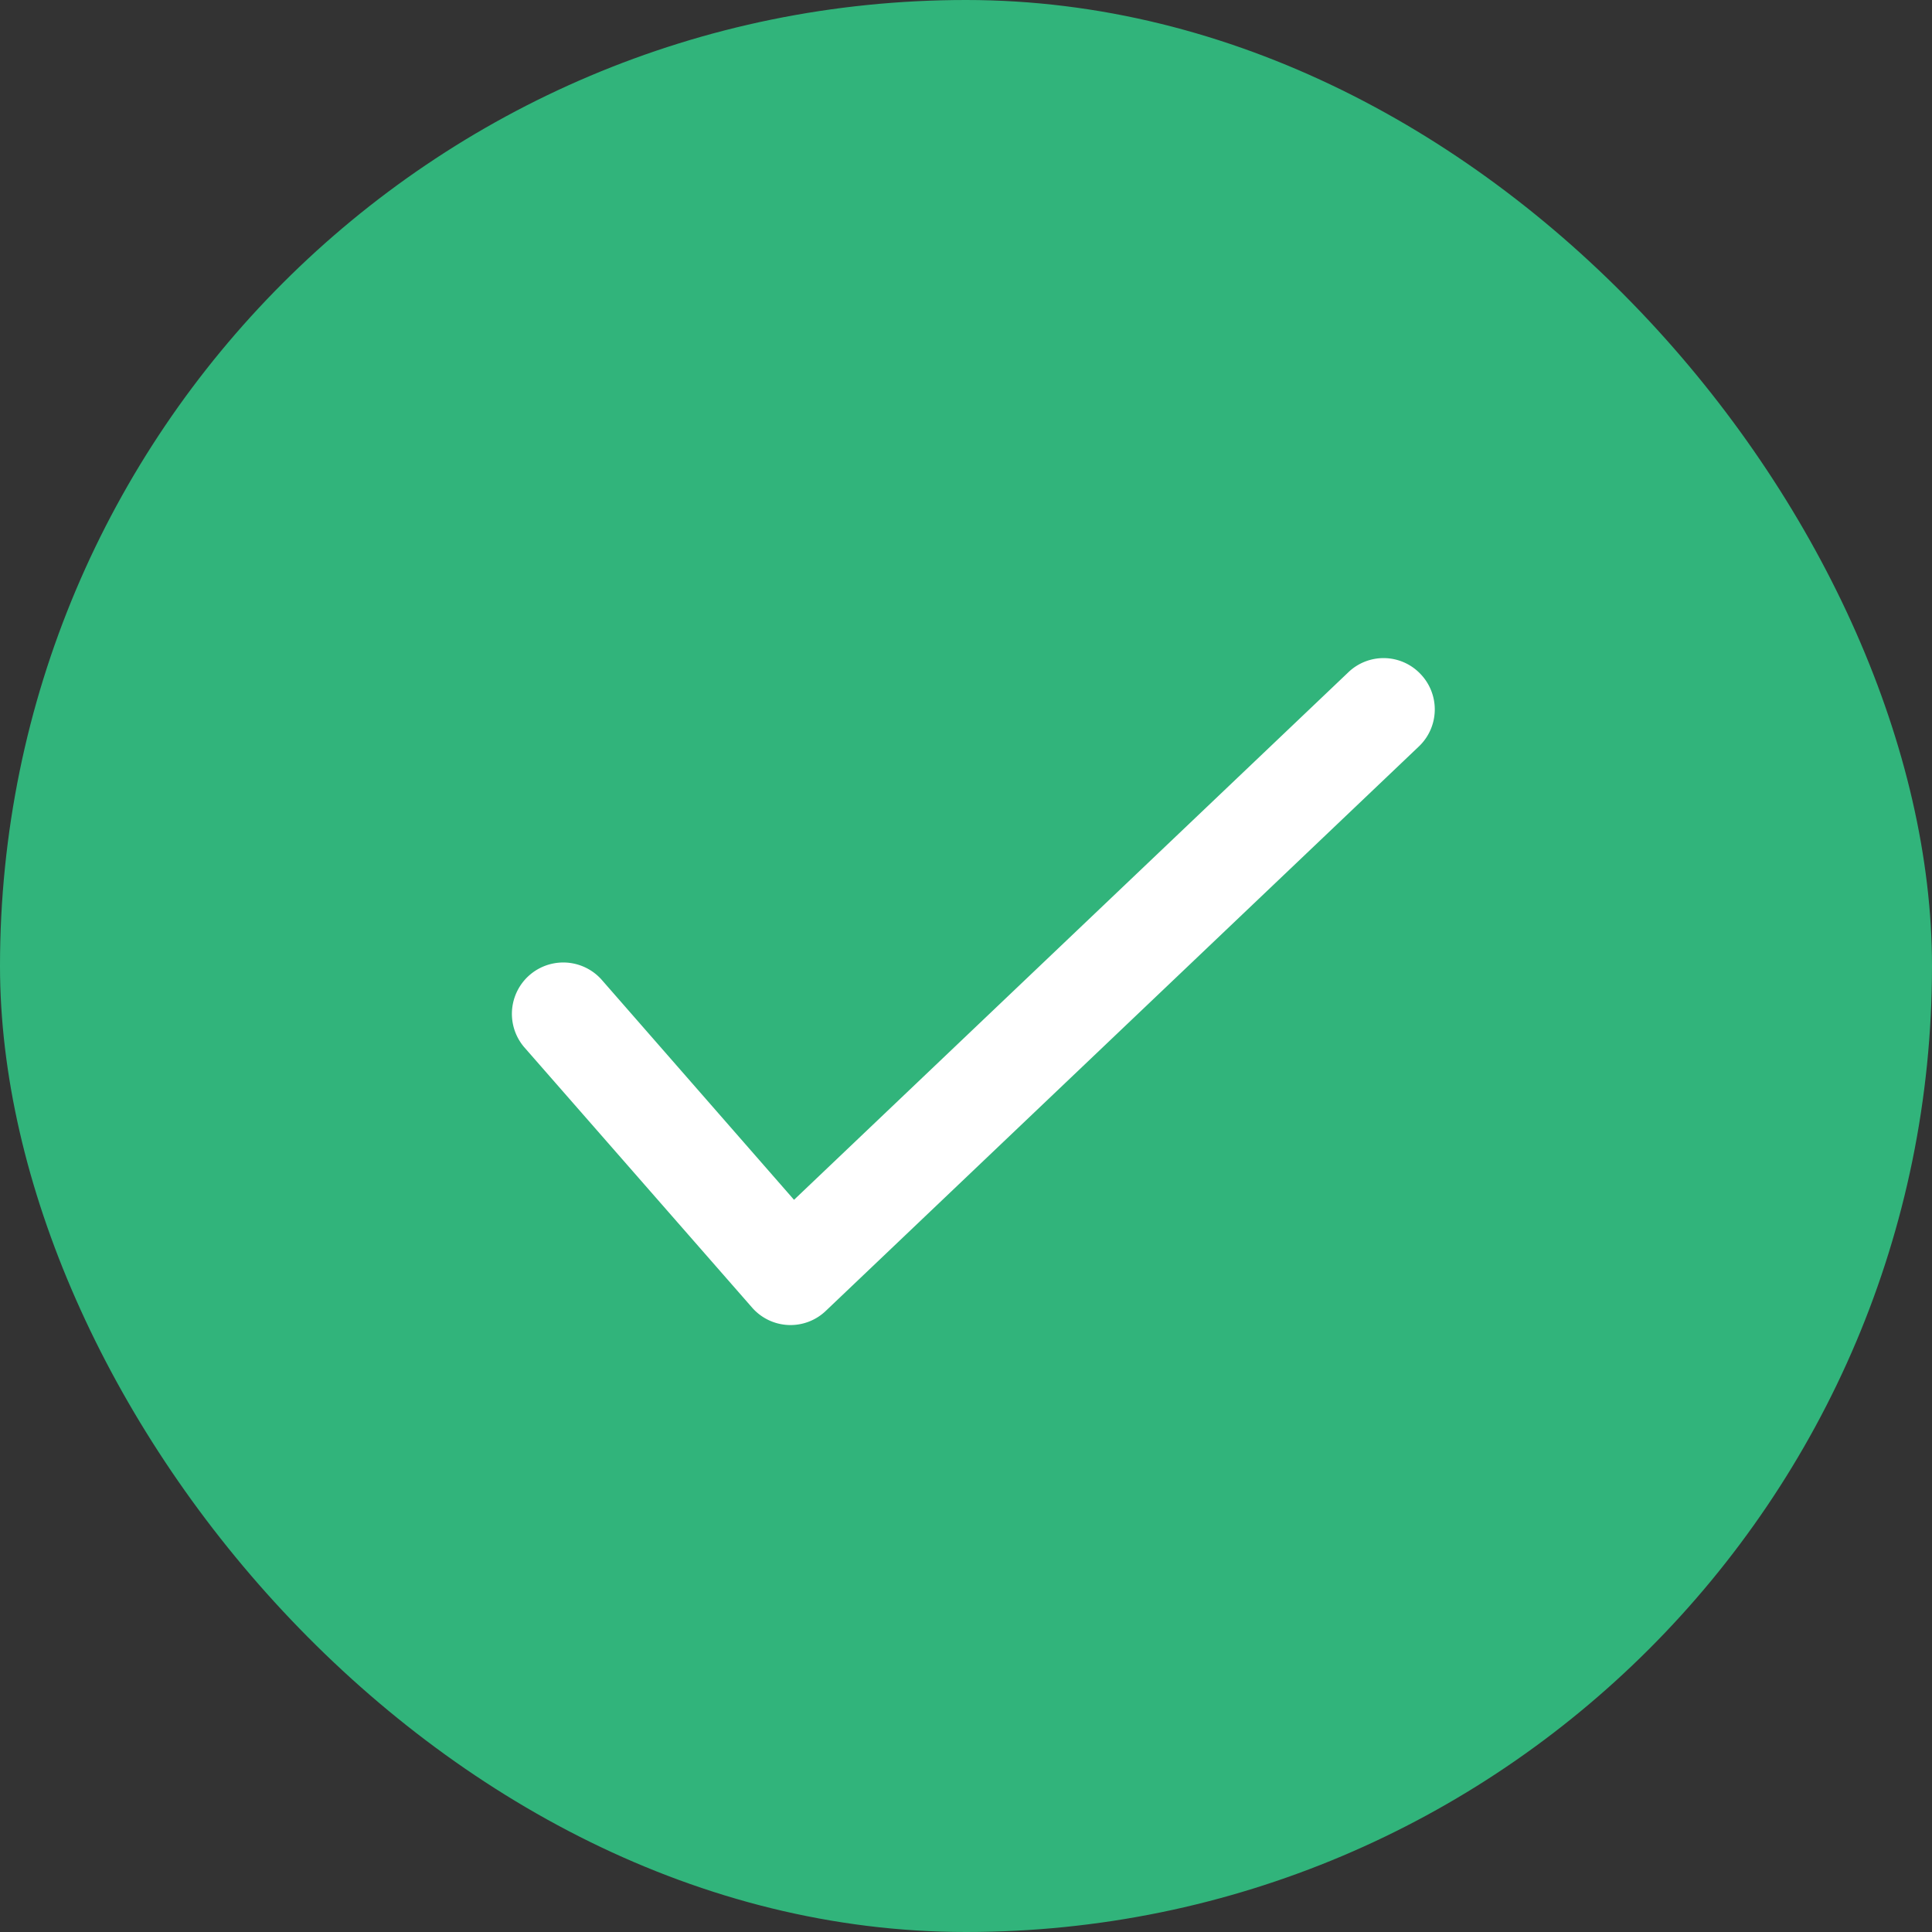
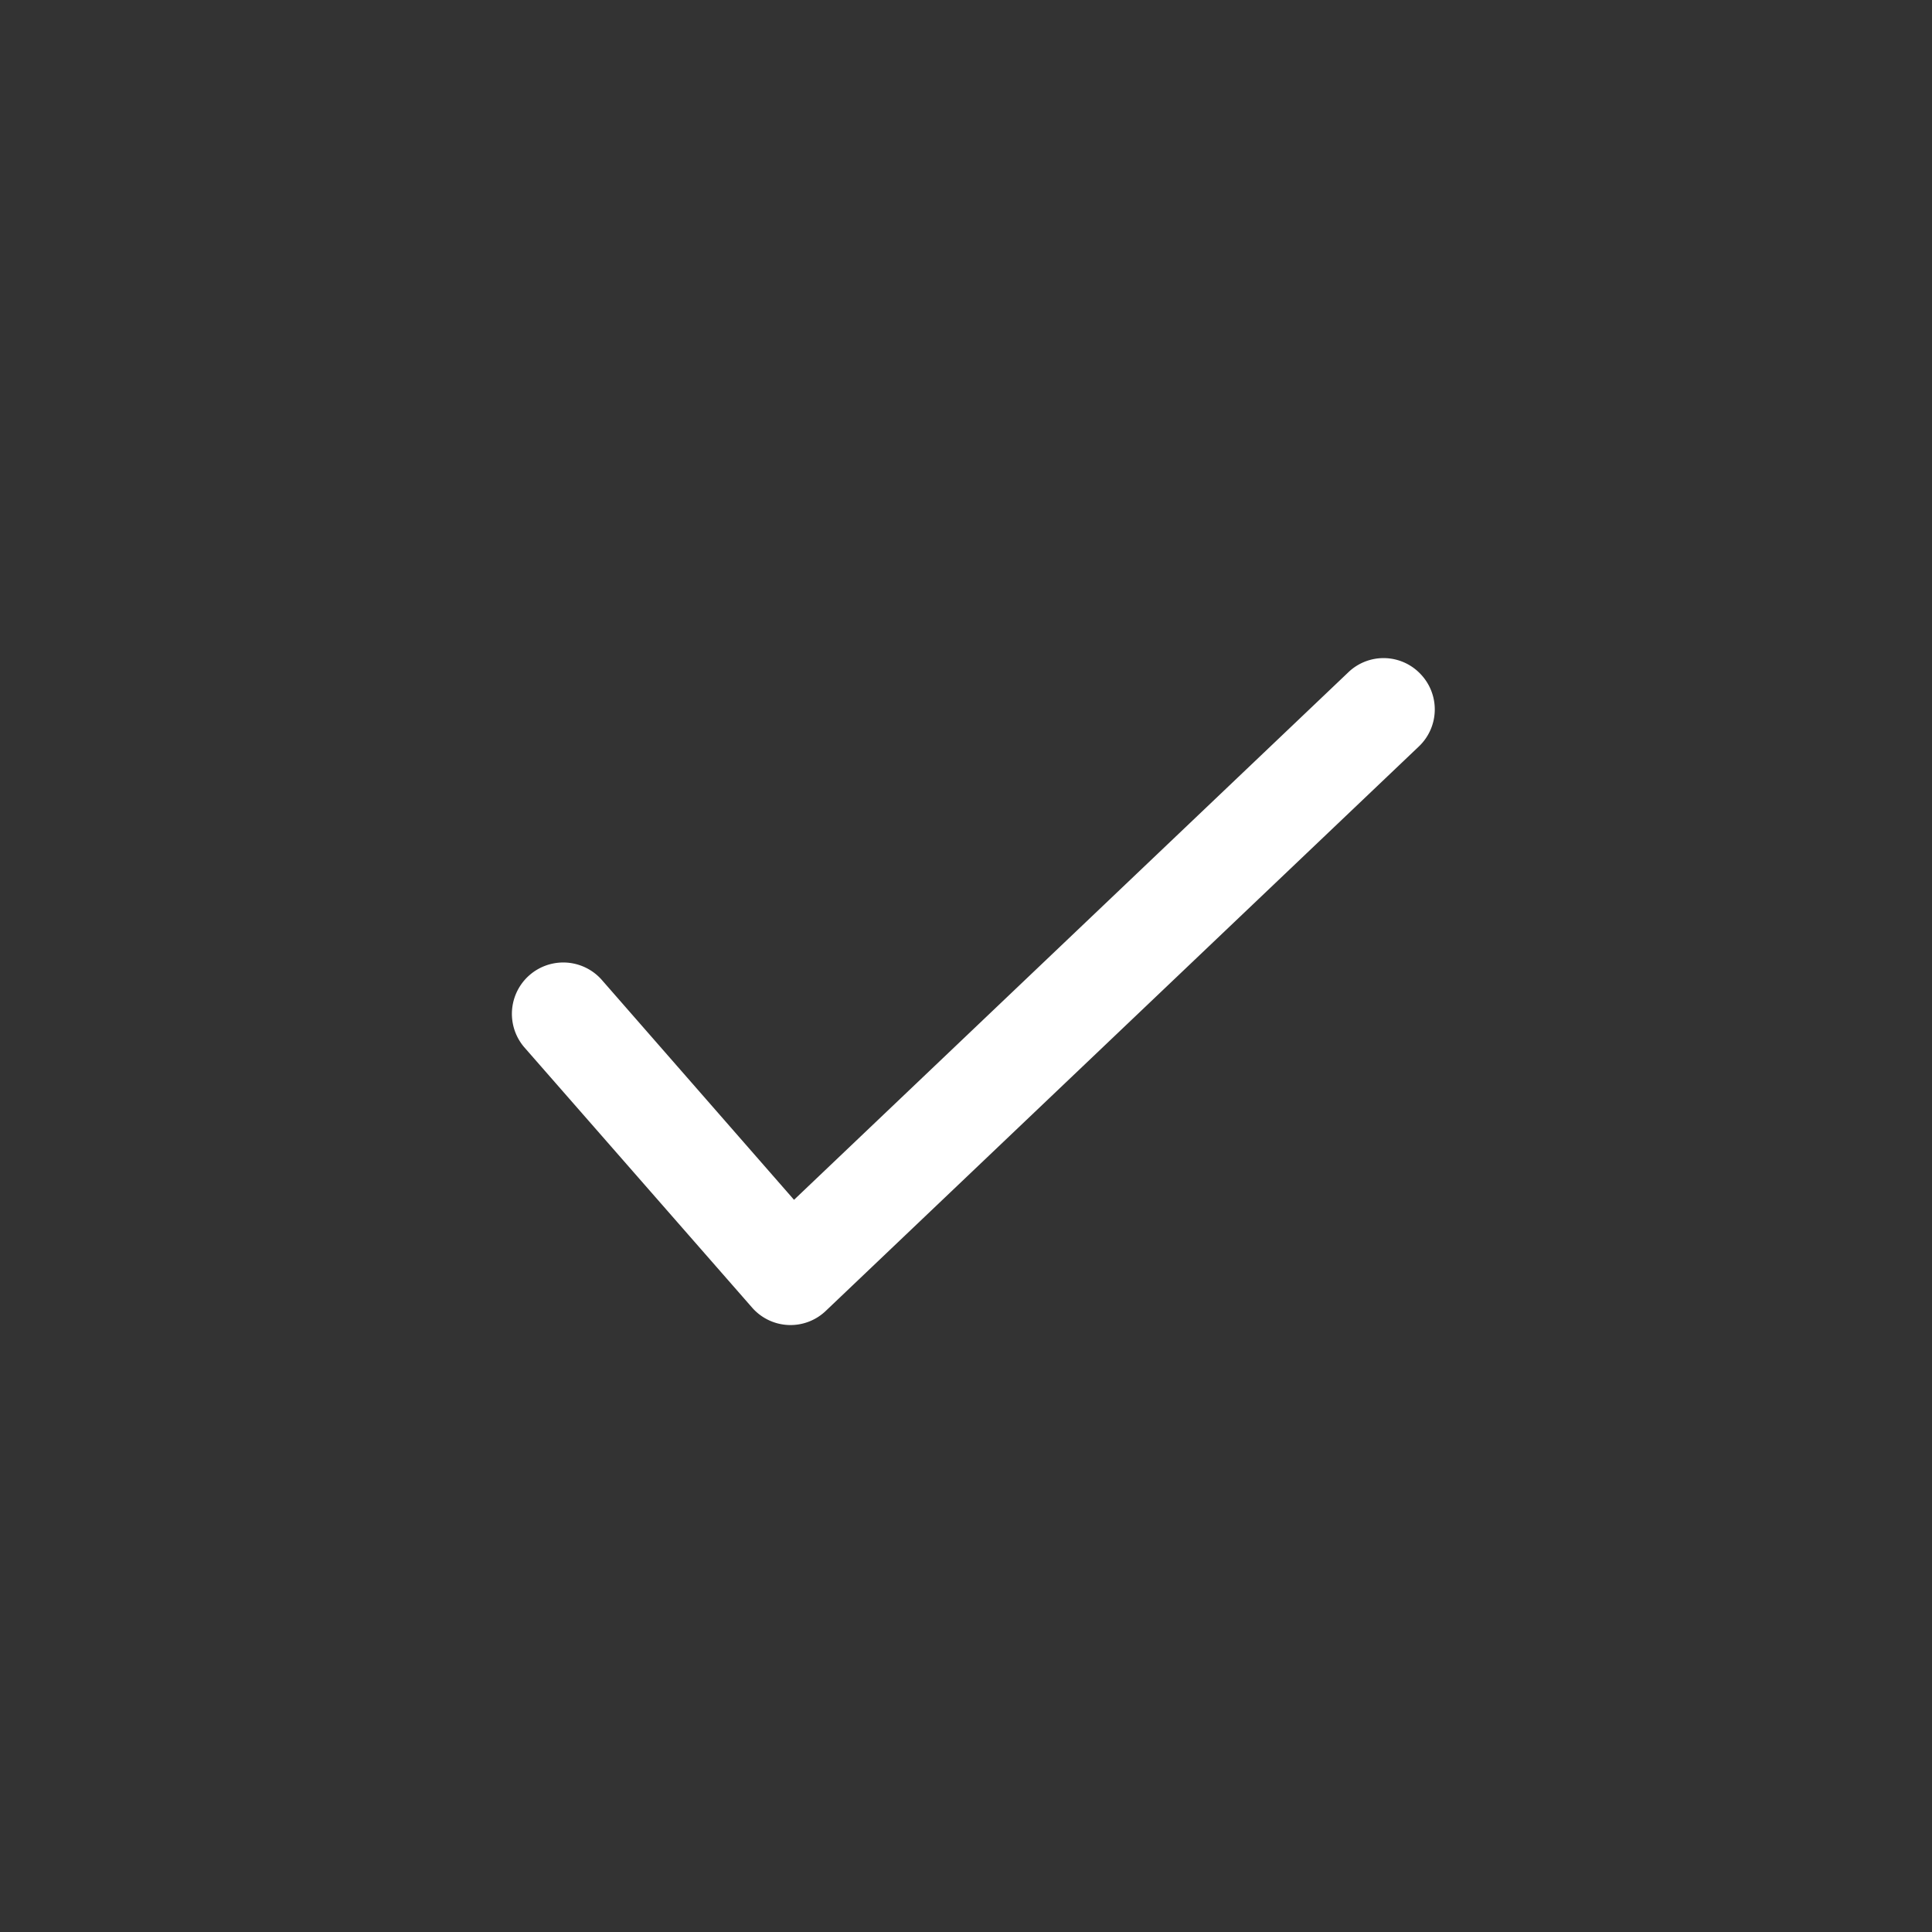
<svg xmlns="http://www.w3.org/2000/svg" id="Group_36063" data-name="Group 36063" width="54.924" height="54.924" viewBox="0 0 54.924 54.924">
  <rect x="0" y="0" width="54.924" height="54.924" fill="#333333" stroke="none" />
-   <rect id="Rectangle_21" data-name="Rectangle 21" width="54.924" height="54.924" rx="27.462" fill="#31b47b" />
  <g id="Icons_Outline_Checkmark" data-name="Icons/Outline/Checkmark" transform="translate(14.537 18.709)">
-     <path id="Shape" d="M25.848.454A1.452,1.452,0,0,1,25.8,2.511L8.945,18.552a1.45,1.45,0,0,1-2.1-.087L.361,11.056A1.46,1.46,0,0,1,2.556,9.131L8.036,15.4,23.786.411A1.446,1.446,0,0,1,25.848.454Z" transform="translate(0 0)" fill="#fff" />
+     <path id="Shape" d="M25.848.454A1.452,1.452,0,0,1,25.8,2.511L8.945,18.552a1.45,1.45,0,0,1-2.1-.087L.361,11.056A1.46,1.46,0,0,1,2.556,9.131L8.036,15.4,23.786.411A1.446,1.446,0,0,1,25.848.454" transform="translate(0 0)" fill="#fff" />
  </g>
</svg>